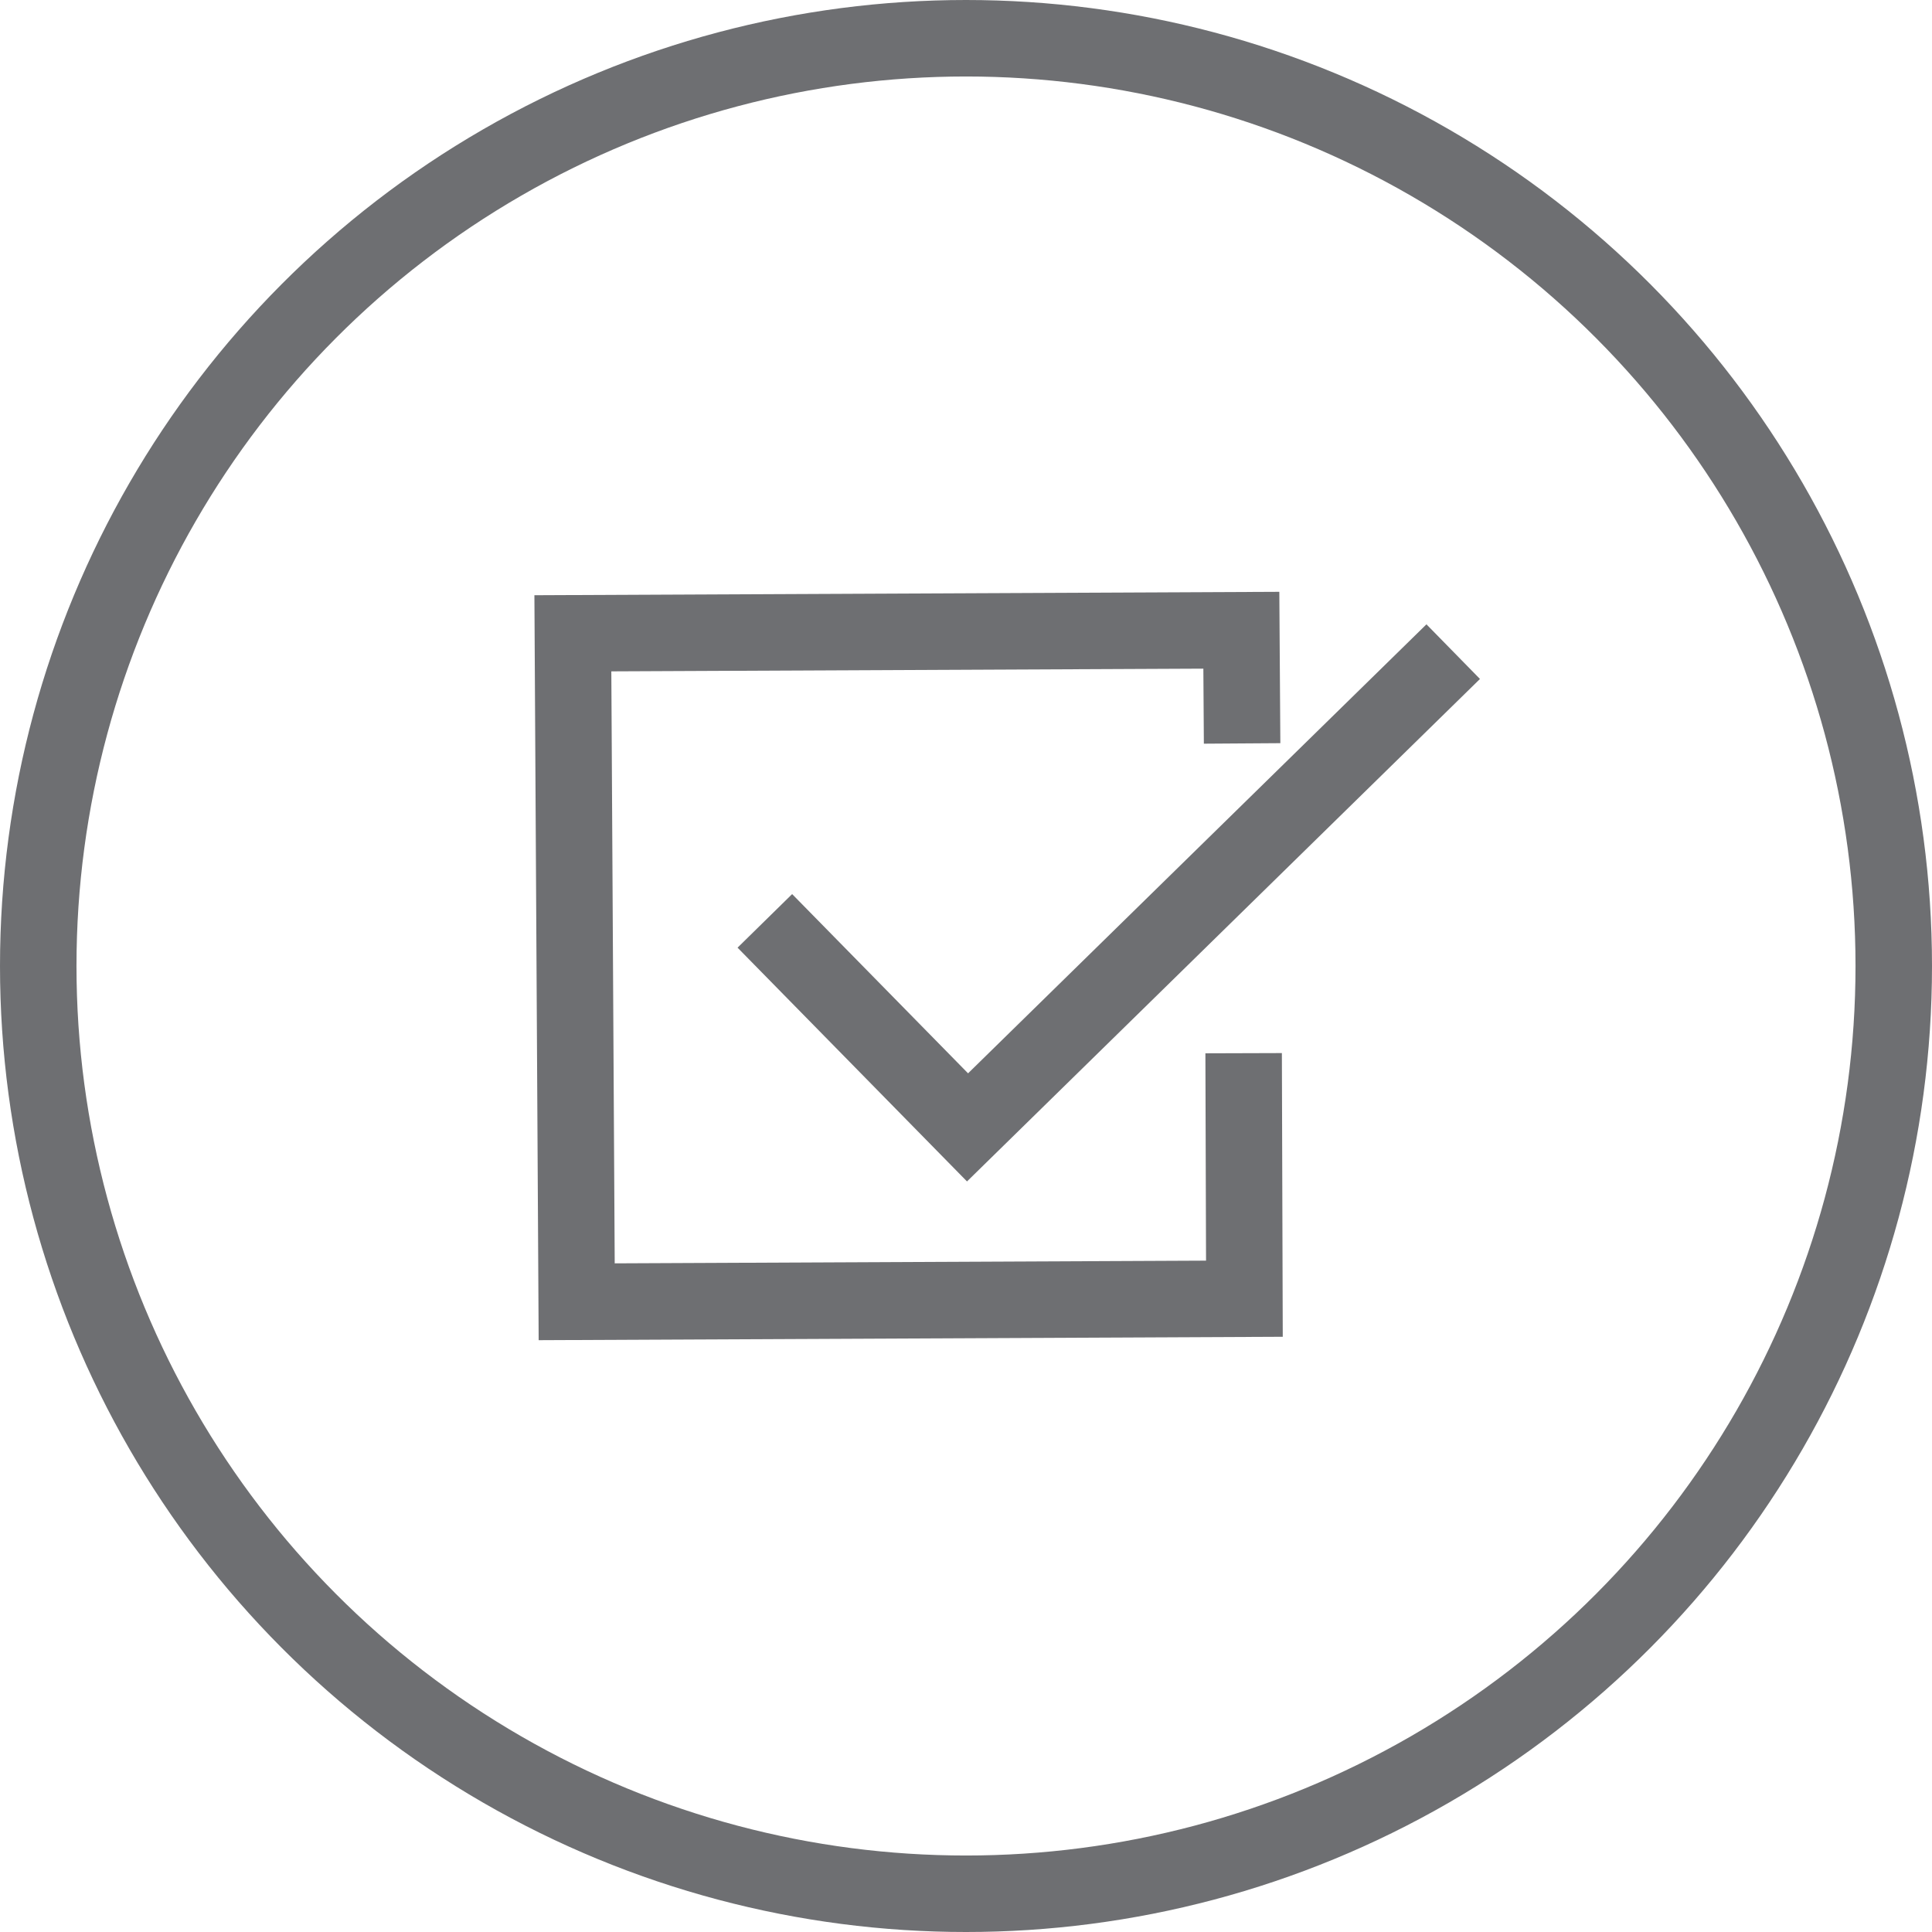
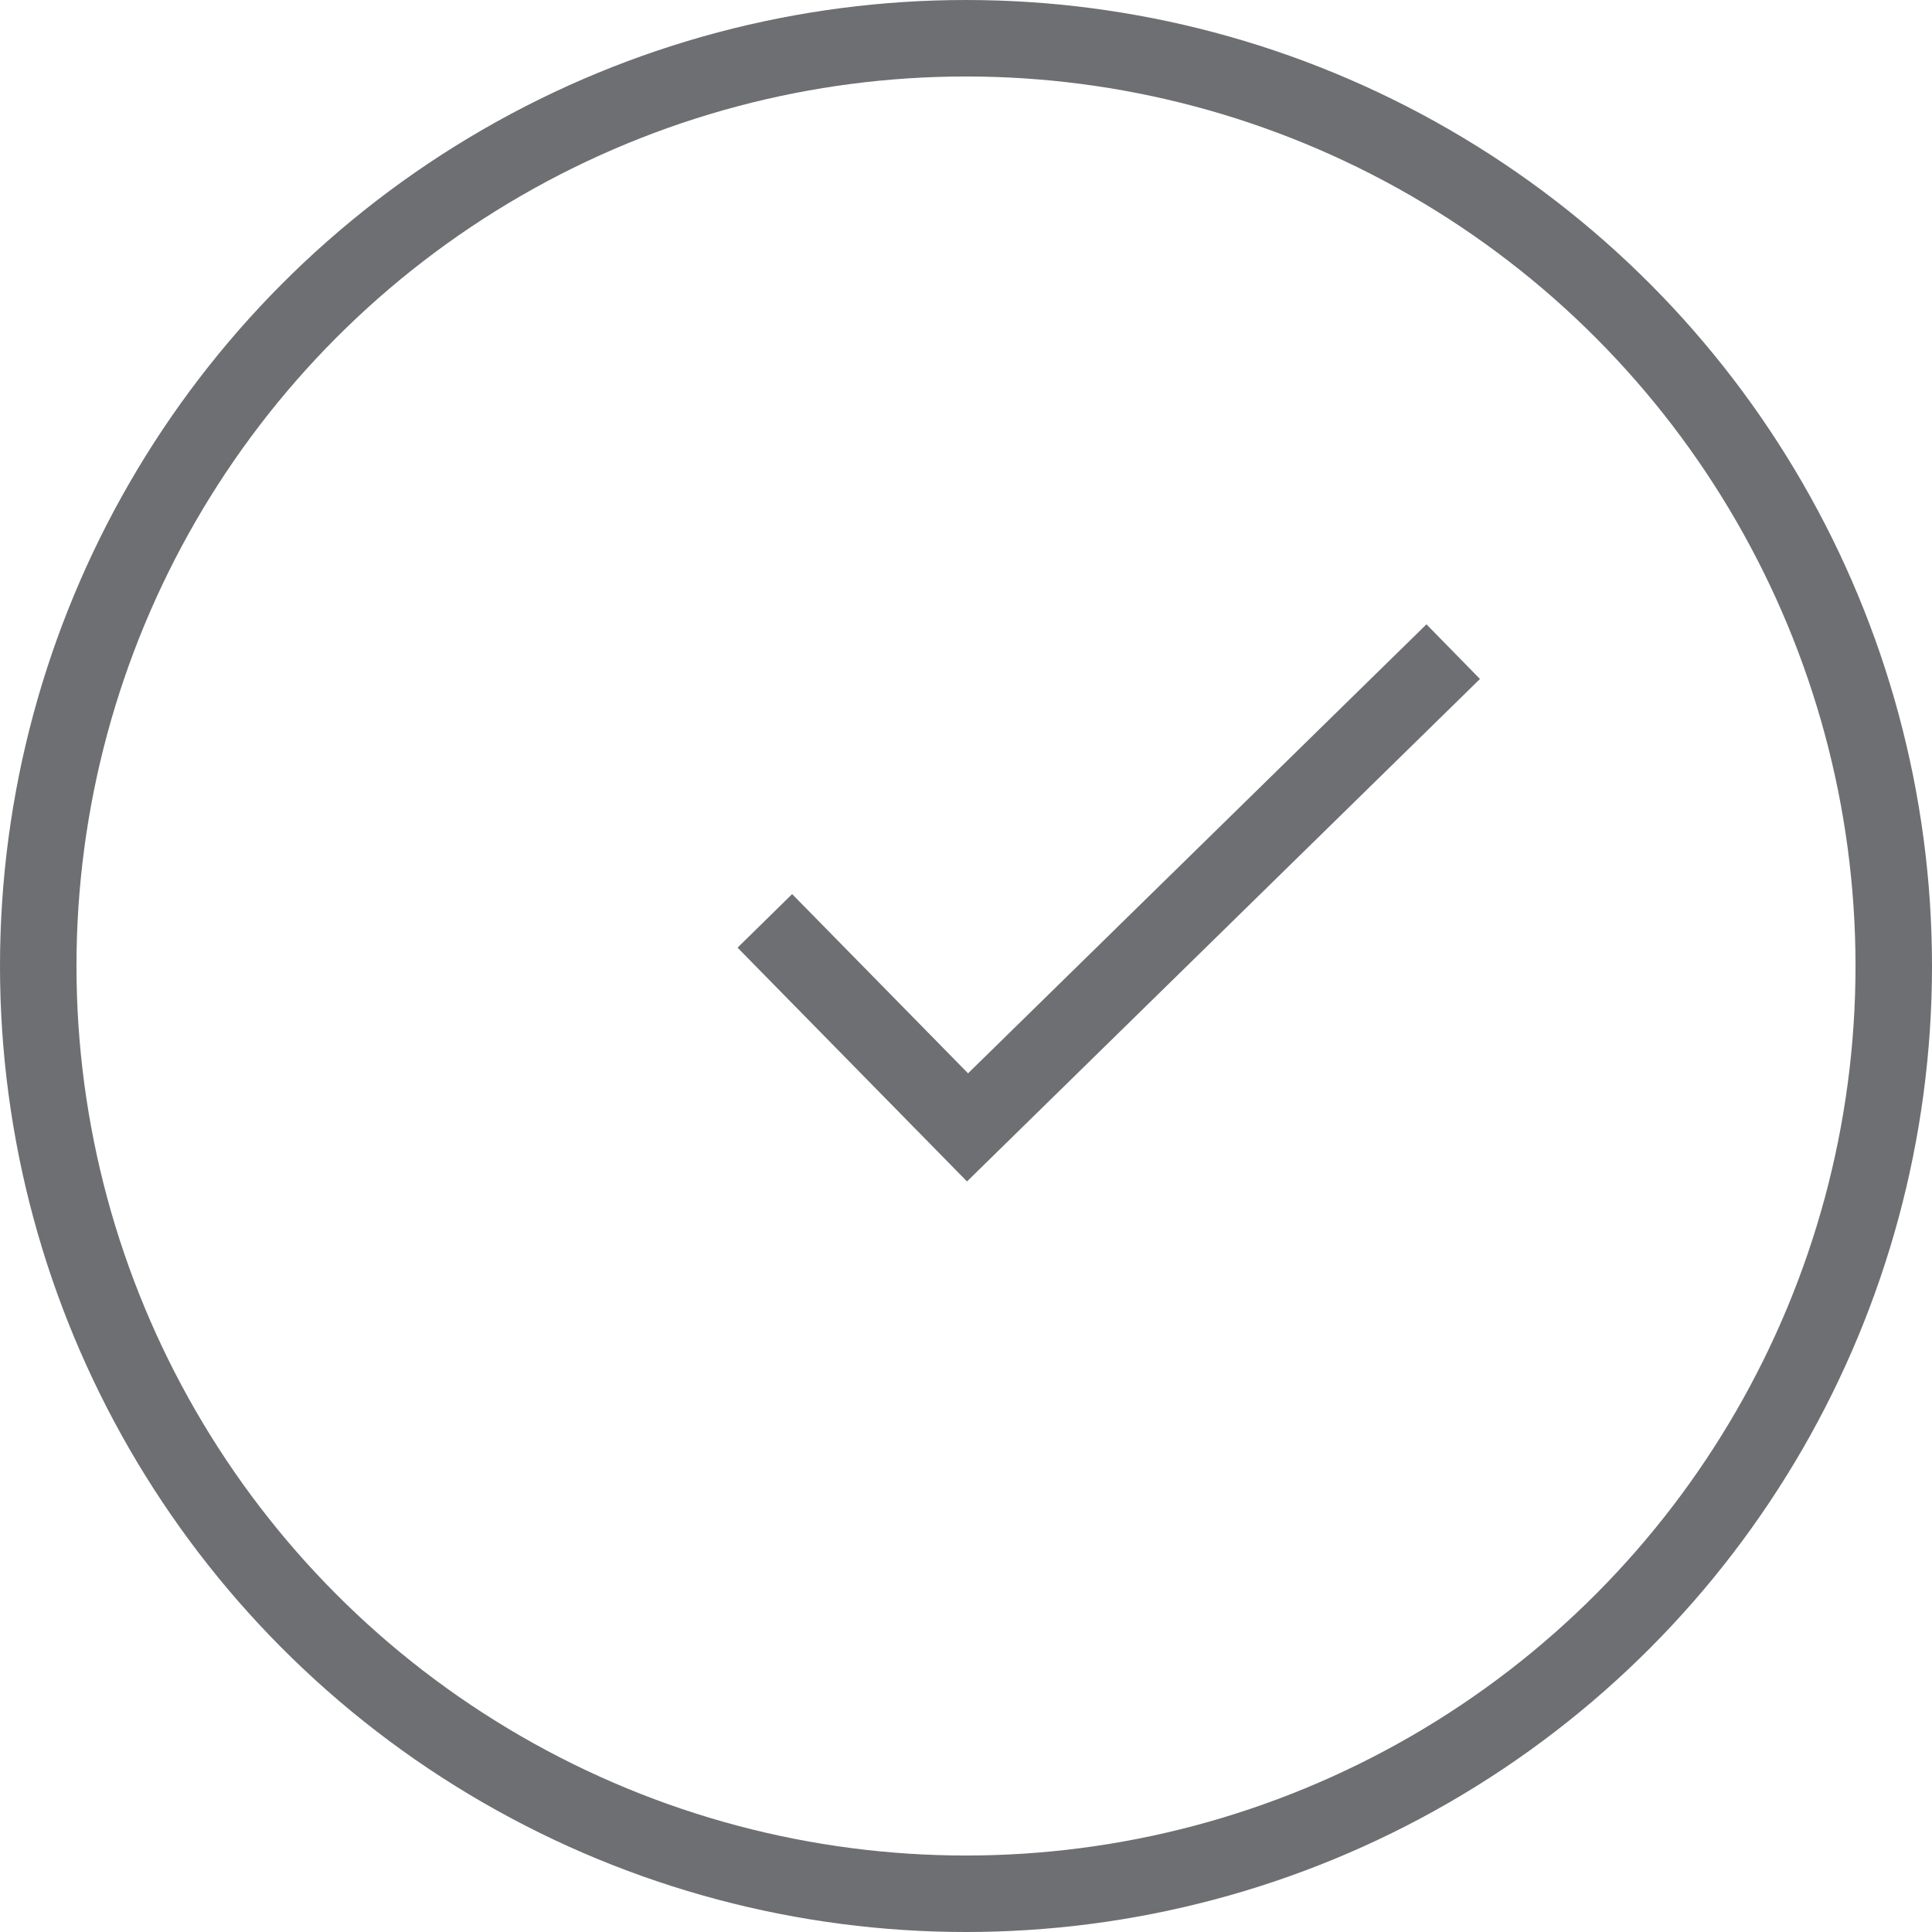
<svg xmlns="http://www.w3.org/2000/svg" viewBox="0 0 25.26 25.26">
  <defs>
    <style>.cls-1{fill:none;stroke:#6e6f72;stroke-miterlimit:10}</style>
  </defs>
  <g id="Layer_2" data-name="Layer 2">
    <g id="Layer_1-2" data-name="Layer 1">
      <circle cx="12.63" cy="12.63" r="12.13" class="cls-1" />
      <path d="m19 8.52-6.35 6.22-2.65-2.7" class="cls-1" />
-       <path d="m16.26 13.77.01 3.21-8.73.04-.05-8.74 8.74-.04.01 1.48" class="cls-1" />
    </g>
  </g>
</svg>